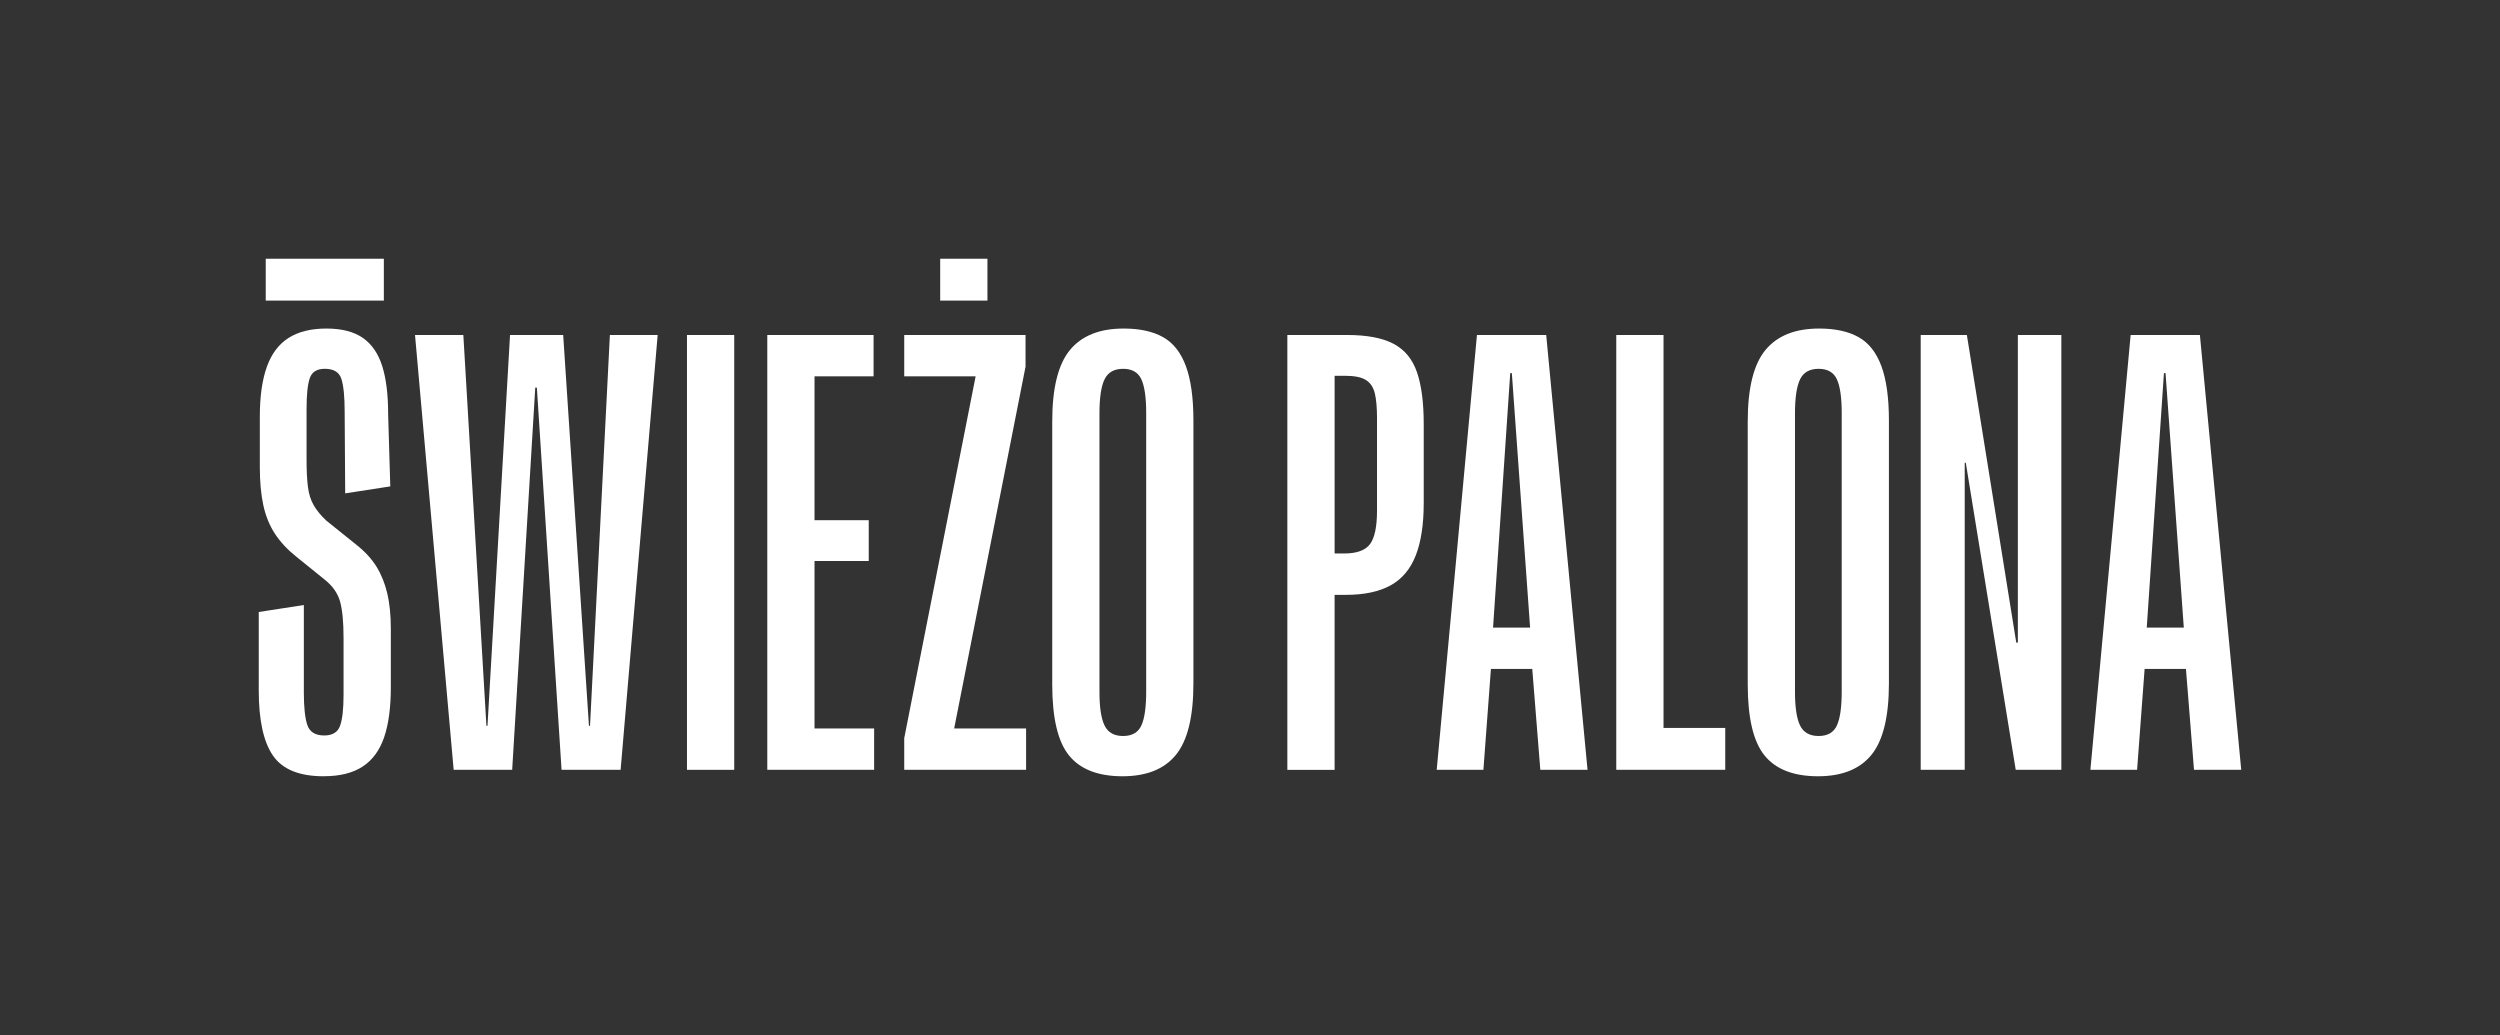
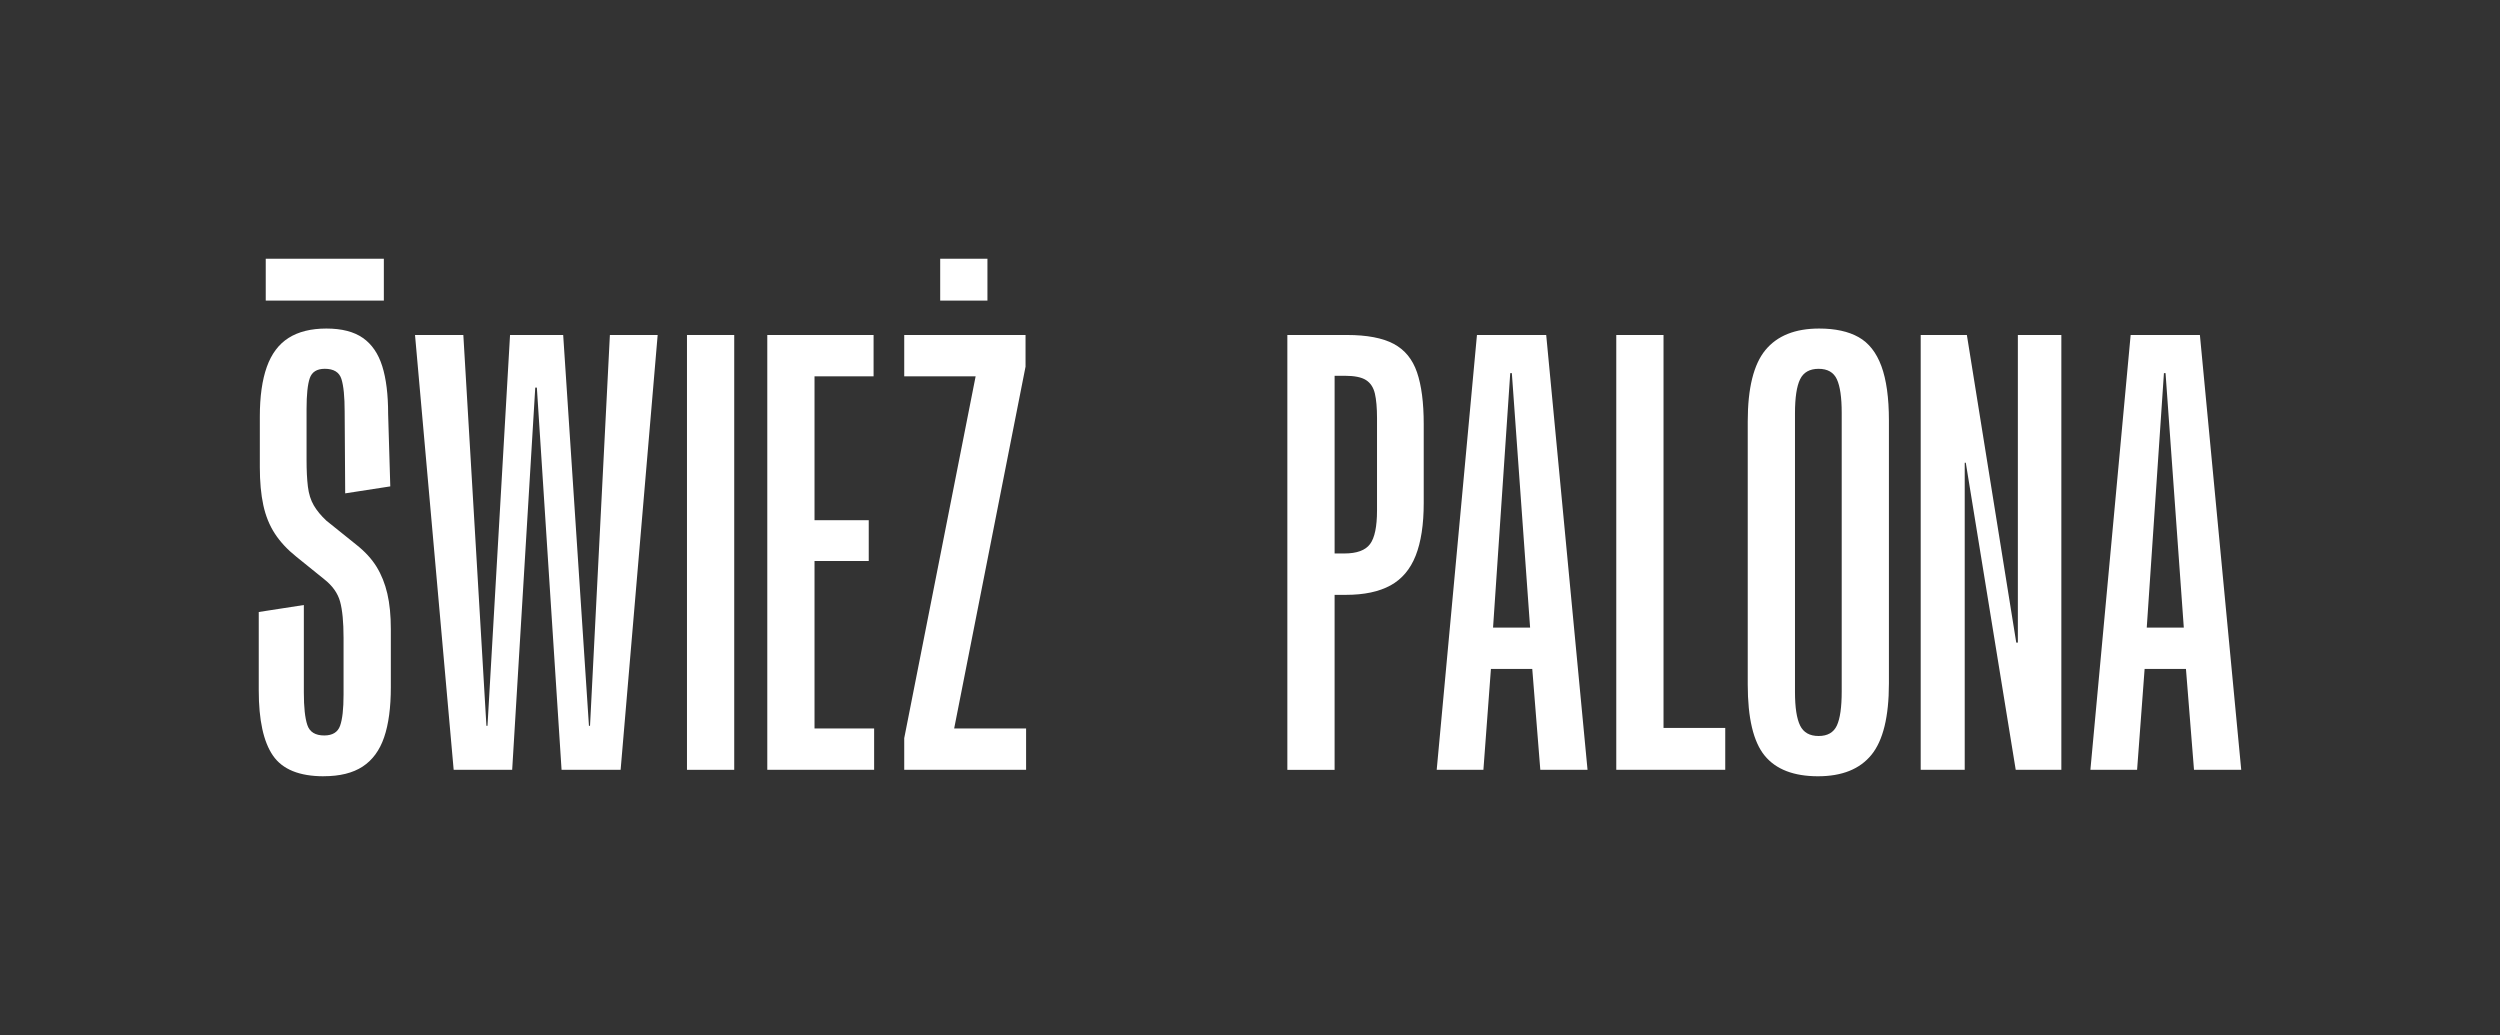
<svg xmlns="http://www.w3.org/2000/svg" id="Warstwa_1" data-name="Warstwa 1" version="1.1" viewBox="0 0 1369.37 566.93">
  <rect x="0" y="0" width="1369.37" height="566.93" fill="#333333" stroke="none" />
  <defs>
    <style>
      .cls-1 {
        fill: #fff;
        stroke-width: 0px;
      }
    </style>
  </defs>
  <path class="cls-1" d="M177.31,425.2c-13.33,0-22.6-3.77-27.79-11.32-5.2-7.54-7.79-19.45-7.79-35.73v-42.93l24.7-3.82v47.93c0,8.04.63,13.97,1.91,17.79,1.27,3.82,4.36,5.73,9.26,5.73,4.51,0,7.4-1.77,8.67-5.29,1.27-3.53,1.91-9.21,1.91-17.05v-31.17c0-8.62-.64-15.24-1.91-19.85-1.28-4.6-4.17-8.67-8.67-12.2l-15.29-12.35c-4.9-3.92-8.82-8.13-11.76-12.64-2.94-4.51-5.05-9.7-6.32-15.59-1.28-5.88-1.91-12.84-1.91-20.88v-27.64c0-10.98,1.27-20.04,3.82-27.2,2.55-7.15,6.51-12.45,11.91-15.88,5.39-3.43,12.3-5.15,20.73-5.15s15.09,1.72,20,5.15c4.9,3.43,8.43,8.58,10.59,15.44,2.16,6.87,3.23,15.59,3.23,26.17l1.18,39.7-24.7,3.82-.29-44.7c0-8.23-.59-14.21-1.77-17.94-1.18-3.72-4.22-5.59-9.11-5.59-4.31,0-7.06,1.72-8.23,5.14-1.18,3.43-1.76,9.07-1.76,16.91v27.93c0,5.69.24,10.54.73,14.55.49,4.02,1.57,7.45,3.23,10.29,1.66,2.84,3.97,5.64,6.91,8.38l16.47,13.23c4.71,3.73,8.38,7.75,11.03,12.06,2.65,4.31,4.6,9.22,5.88,14.7,1.27,5.49,1.91,11.96,1.91,19.41v31.76c0,11.17-1.23,20.34-3.68,27.49-2.45,7.16-6.37,12.5-11.76,16.03-5.39,3.53-12.5,5.29-21.32,5.29Z" />
  <path class="cls-1" d="M227.33,183.49h26.46l12.64,214.07h.59l12.35-214.07h29.11l14.11,214.07h.59l10.88-214.07h26.17l-20.29,238.18h-32.35l-13.53-209.36h-.88l-12.64,209.36h-32.05l-21.17-238.18Z" />
  <path class="cls-1" d="M376.29,421.67v-238.18h25.88v238.18h-25.88Z" />
  <path class="cls-1" d="M446.16,399.03h32.64v22.64h-58.52v-238.18h58.22v22.64h-32.35v78.81h29.7v22.35h-29.7v91.74Z" />
  <polygon class="cls-1" points="522.64 399.03 562.04 399.03 562.04 421.67 495.29 421.67 495.29 404.32 534.4 206.13 495.29 206.13 495.29 183.49 561.74 183.49 561.74 200.84 522.64 399.03" />
-   <path class="cls-1" d="M614.88,425.2c-13.33,0-23.09-3.77-29.26-11.32-6.17-7.54-9.26-20.53-9.26-38.96v-144.09c0-18.23,3.23-31.27,9.7-39.11,6.47-7.84,16.27-11.76,29.4-11.76,8.82,0,16.03,1.57,21.61,4.71,5.59,3.14,9.75,8.43,12.5,15.88,2.74,7.45,4.12,17.35,4.12,29.7v144.08c0,18.23-3.19,31.27-9.56,39.11-6.37,7.84-16.13,11.76-29.26,11.76ZM615.17,403.14c4.9,0,8.23-1.91,10-5.73,1.77-3.82,2.65-10.04,2.65-18.67v-152.61c0-8.43-.88-14.55-2.65-18.38-1.76-3.82-5.1-5.73-10-5.73s-8.28,1.91-10.14,5.73c-1.87,3.82-2.8,10.05-2.8,18.67v152.61c0,8.43.93,14.55,2.8,18.38,1.86,3.82,5.24,5.73,10.14,5.73Z" />
  <path class="cls-1" d="M737.79,183.49c10.97,0,19.5,1.62,25.58,4.85,6.08,3.23,10.34,8.43,12.79,15.59,2.45,7.16,3.68,16.61,3.68,28.38v43.23c0,11.76-1.47,21.37-4.41,28.82-2.94,7.45-7.55,12.89-13.82,16.32-6.28,3.43-14.41,5.15-24.41,5.15h-6.18v95.86h-25.88v-238.18h32.64ZM754.26,279.64v-50.58c0-5.68-.4-10.19-1.18-13.53-.79-3.33-2.4-5.78-4.85-7.35-2.45-1.57-6.32-2.35-11.61-2.35h-5.59v97.33h5.29c6.86,0,11.57-1.71,14.12-5.15,2.55-3.43,3.82-9.56,3.82-18.38Z" />
  <path class="cls-1" d="M843.7,421.67l-4.41-55.28h-22.64l-4.12,55.28h-25.58l22.05-238.18h37.93l22.64,238.18h-25.88ZM817.82,343.75h20.29l-10-139.38h-.88l-9.41,139.38Z" />
  <path class="cls-1" d="M911.18,398.73h33.82v22.94h-59.69v-238.18h25.88v215.25Z" />
  <path class="cls-1" d="M995.84,425.2c-13.33,0-23.09-3.77-29.26-11.32-6.17-7.54-9.26-20.53-9.26-38.96v-144.09c0-18.23,3.23-31.27,9.7-39.11,6.47-7.84,16.27-11.76,29.4-11.76,8.82,0,16.03,1.57,21.61,4.71,5.59,3.14,9.75,8.43,12.5,15.88,2.74,7.45,4.12,17.35,4.12,29.7v144.08c0,18.23-3.19,31.27-9.56,39.11-6.37,7.84-16.13,11.76-29.26,11.76ZM996.14,403.14c4.9,0,8.23-1.91,10-5.73,1.77-3.82,2.65-10.04,2.65-18.67v-152.61c0-8.43-.88-14.55-2.65-18.38-1.76-3.82-5.1-5.73-10-5.73s-8.28,1.91-10.14,5.73c-1.87,3.82-2.8,10.05-2.8,18.67v152.61c0,8.43.93,14.55,2.8,18.38,1.86,3.82,5.24,5.73,10.14,5.73Z" />
  <path class="cls-1" d="M1105.28,183.49h23.82v238.18h-24.99l-27.35-168.2h-.59v168.2h-24.11v-238.18h25.29l27.05,168.49h.88v-168.49Z" />
  <path class="cls-1" d="M1201.76,421.67l-4.41-55.28h-22.64l-4.12,55.28h-25.58l22.05-238.18h37.93l22.64,238.18h-25.88ZM1175.88,343.75h20.29l-10-139.38h-.88l-9.41,139.38Z" />
  <path class="cls-1" d="M540.87,141.73h-25.88s0,22.93,0,22.93h25.88s0-22.93,0-22.93Z" />
  <path class="cls-1" d="M210.25,141.73h-64.69s0,22.93,0,22.93h64.69s0-22.93,0-22.93Z" />
</svg>